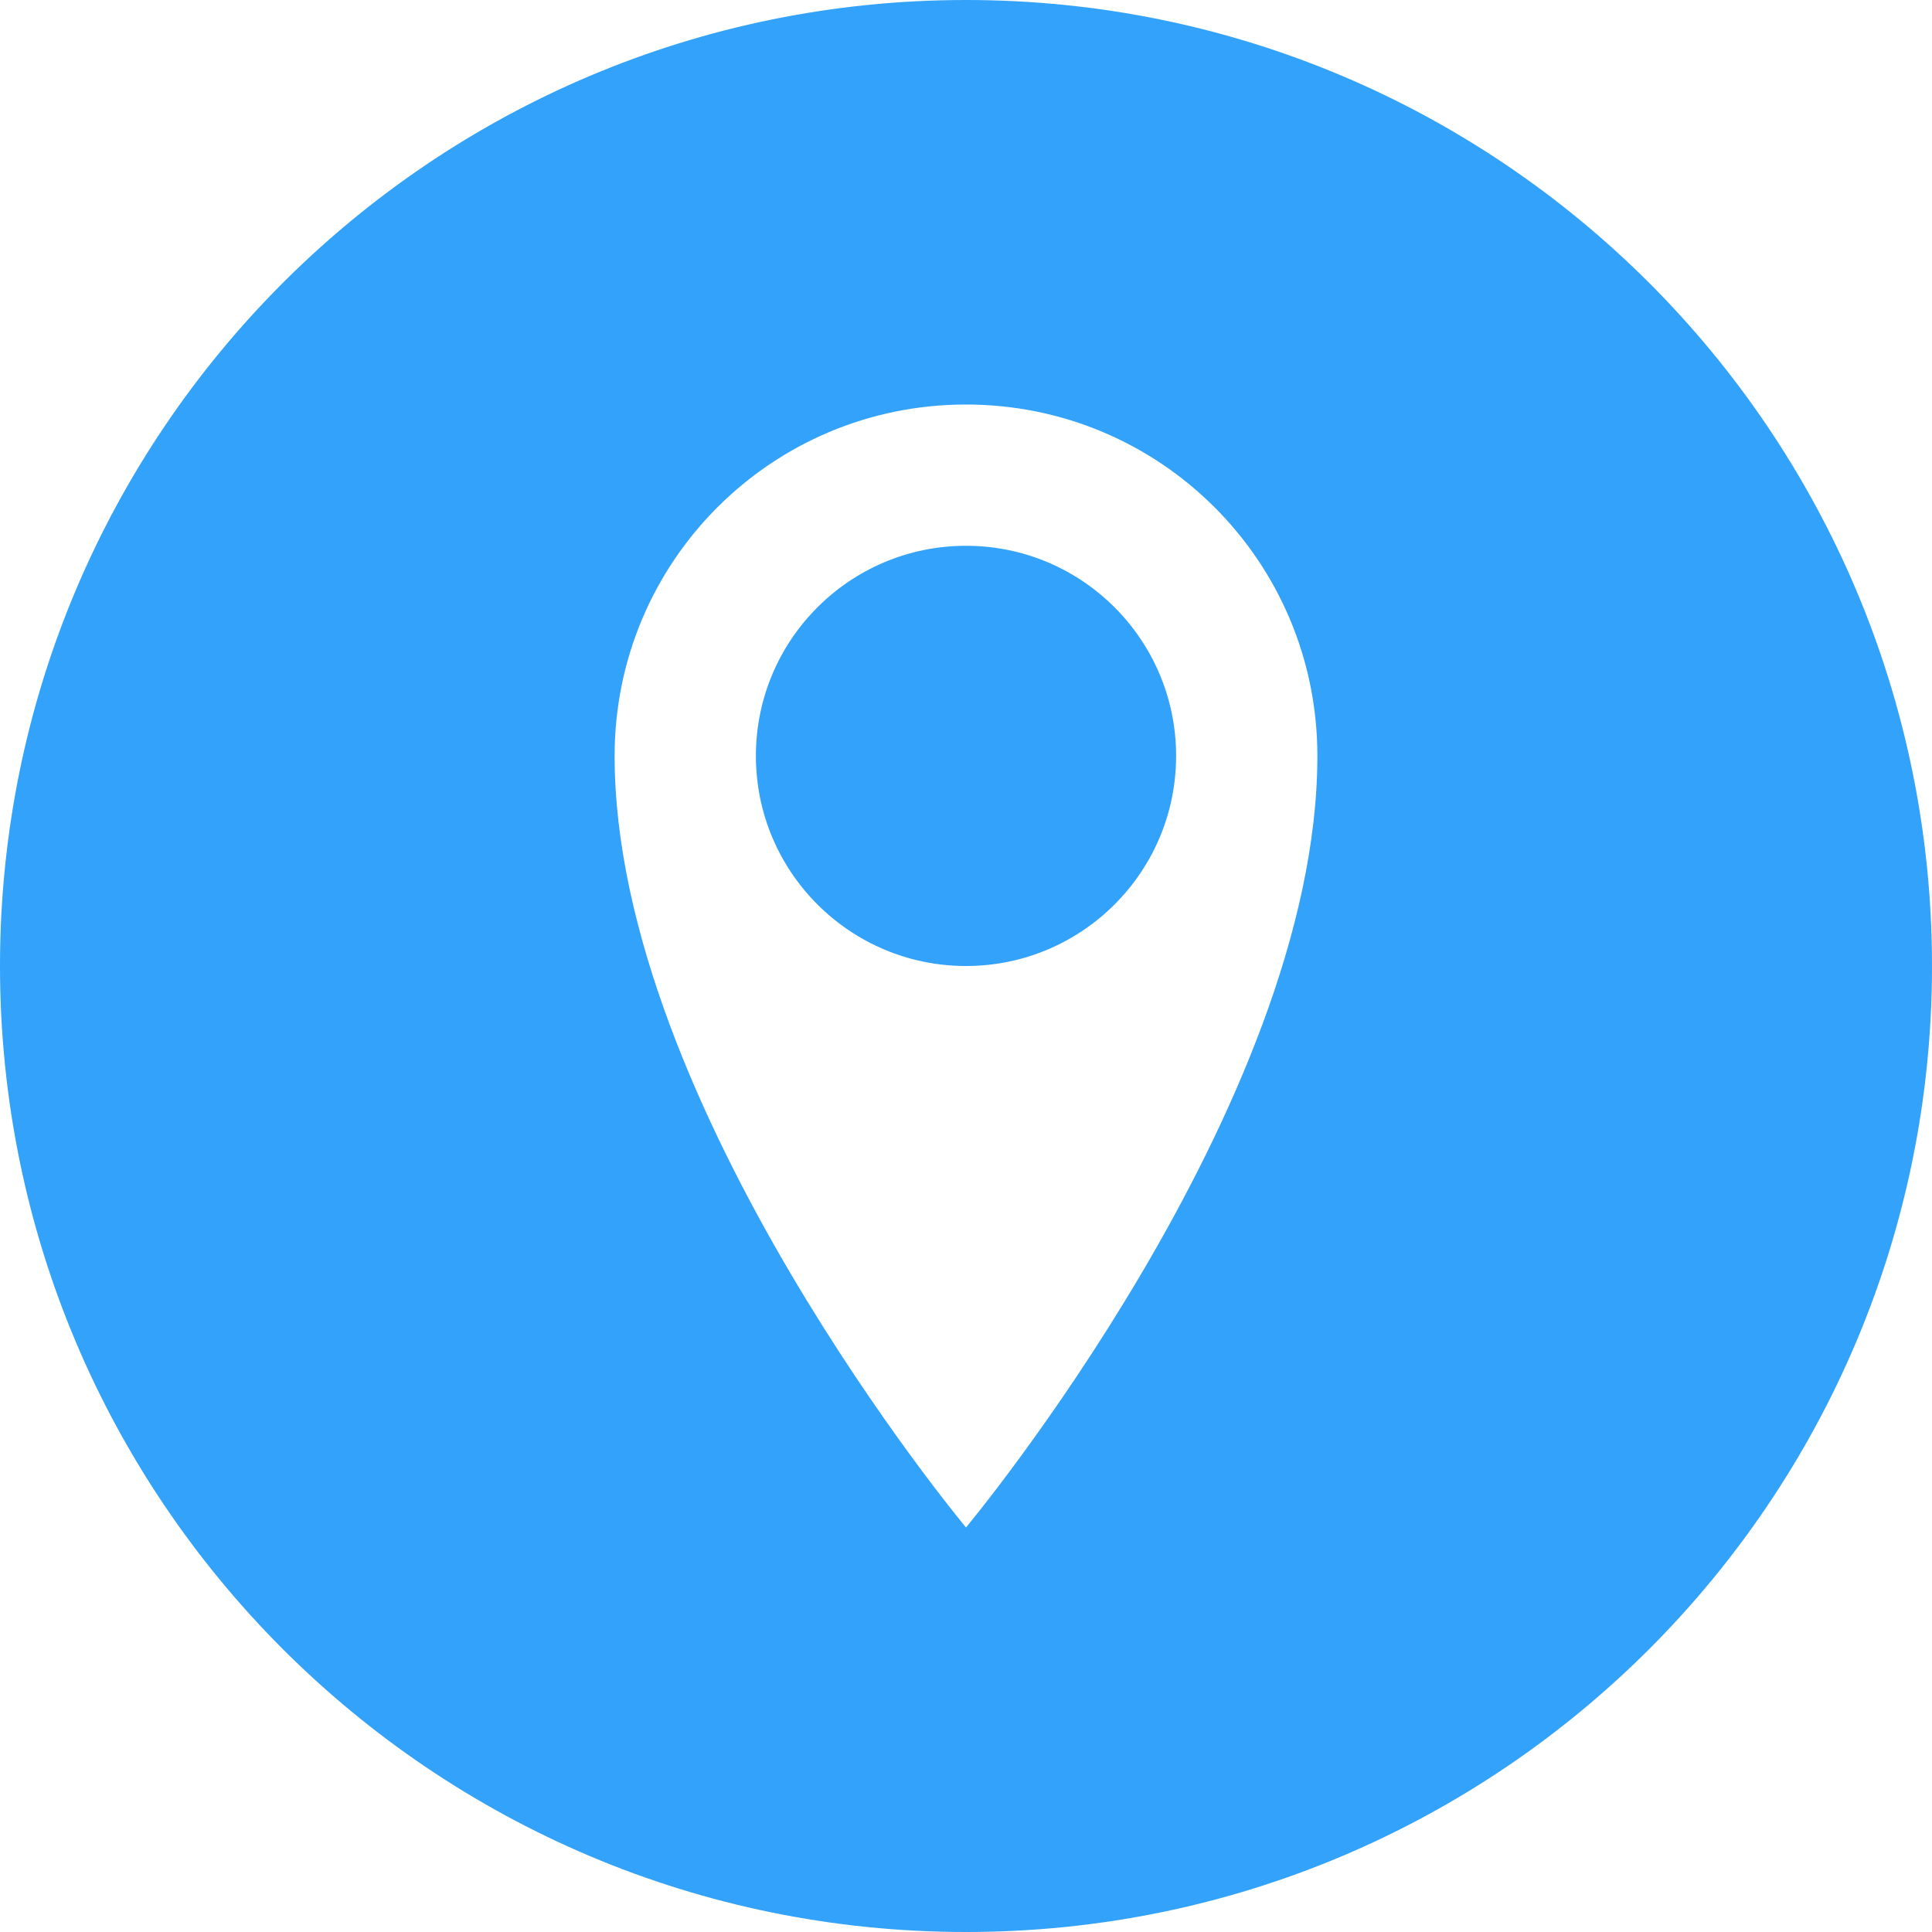
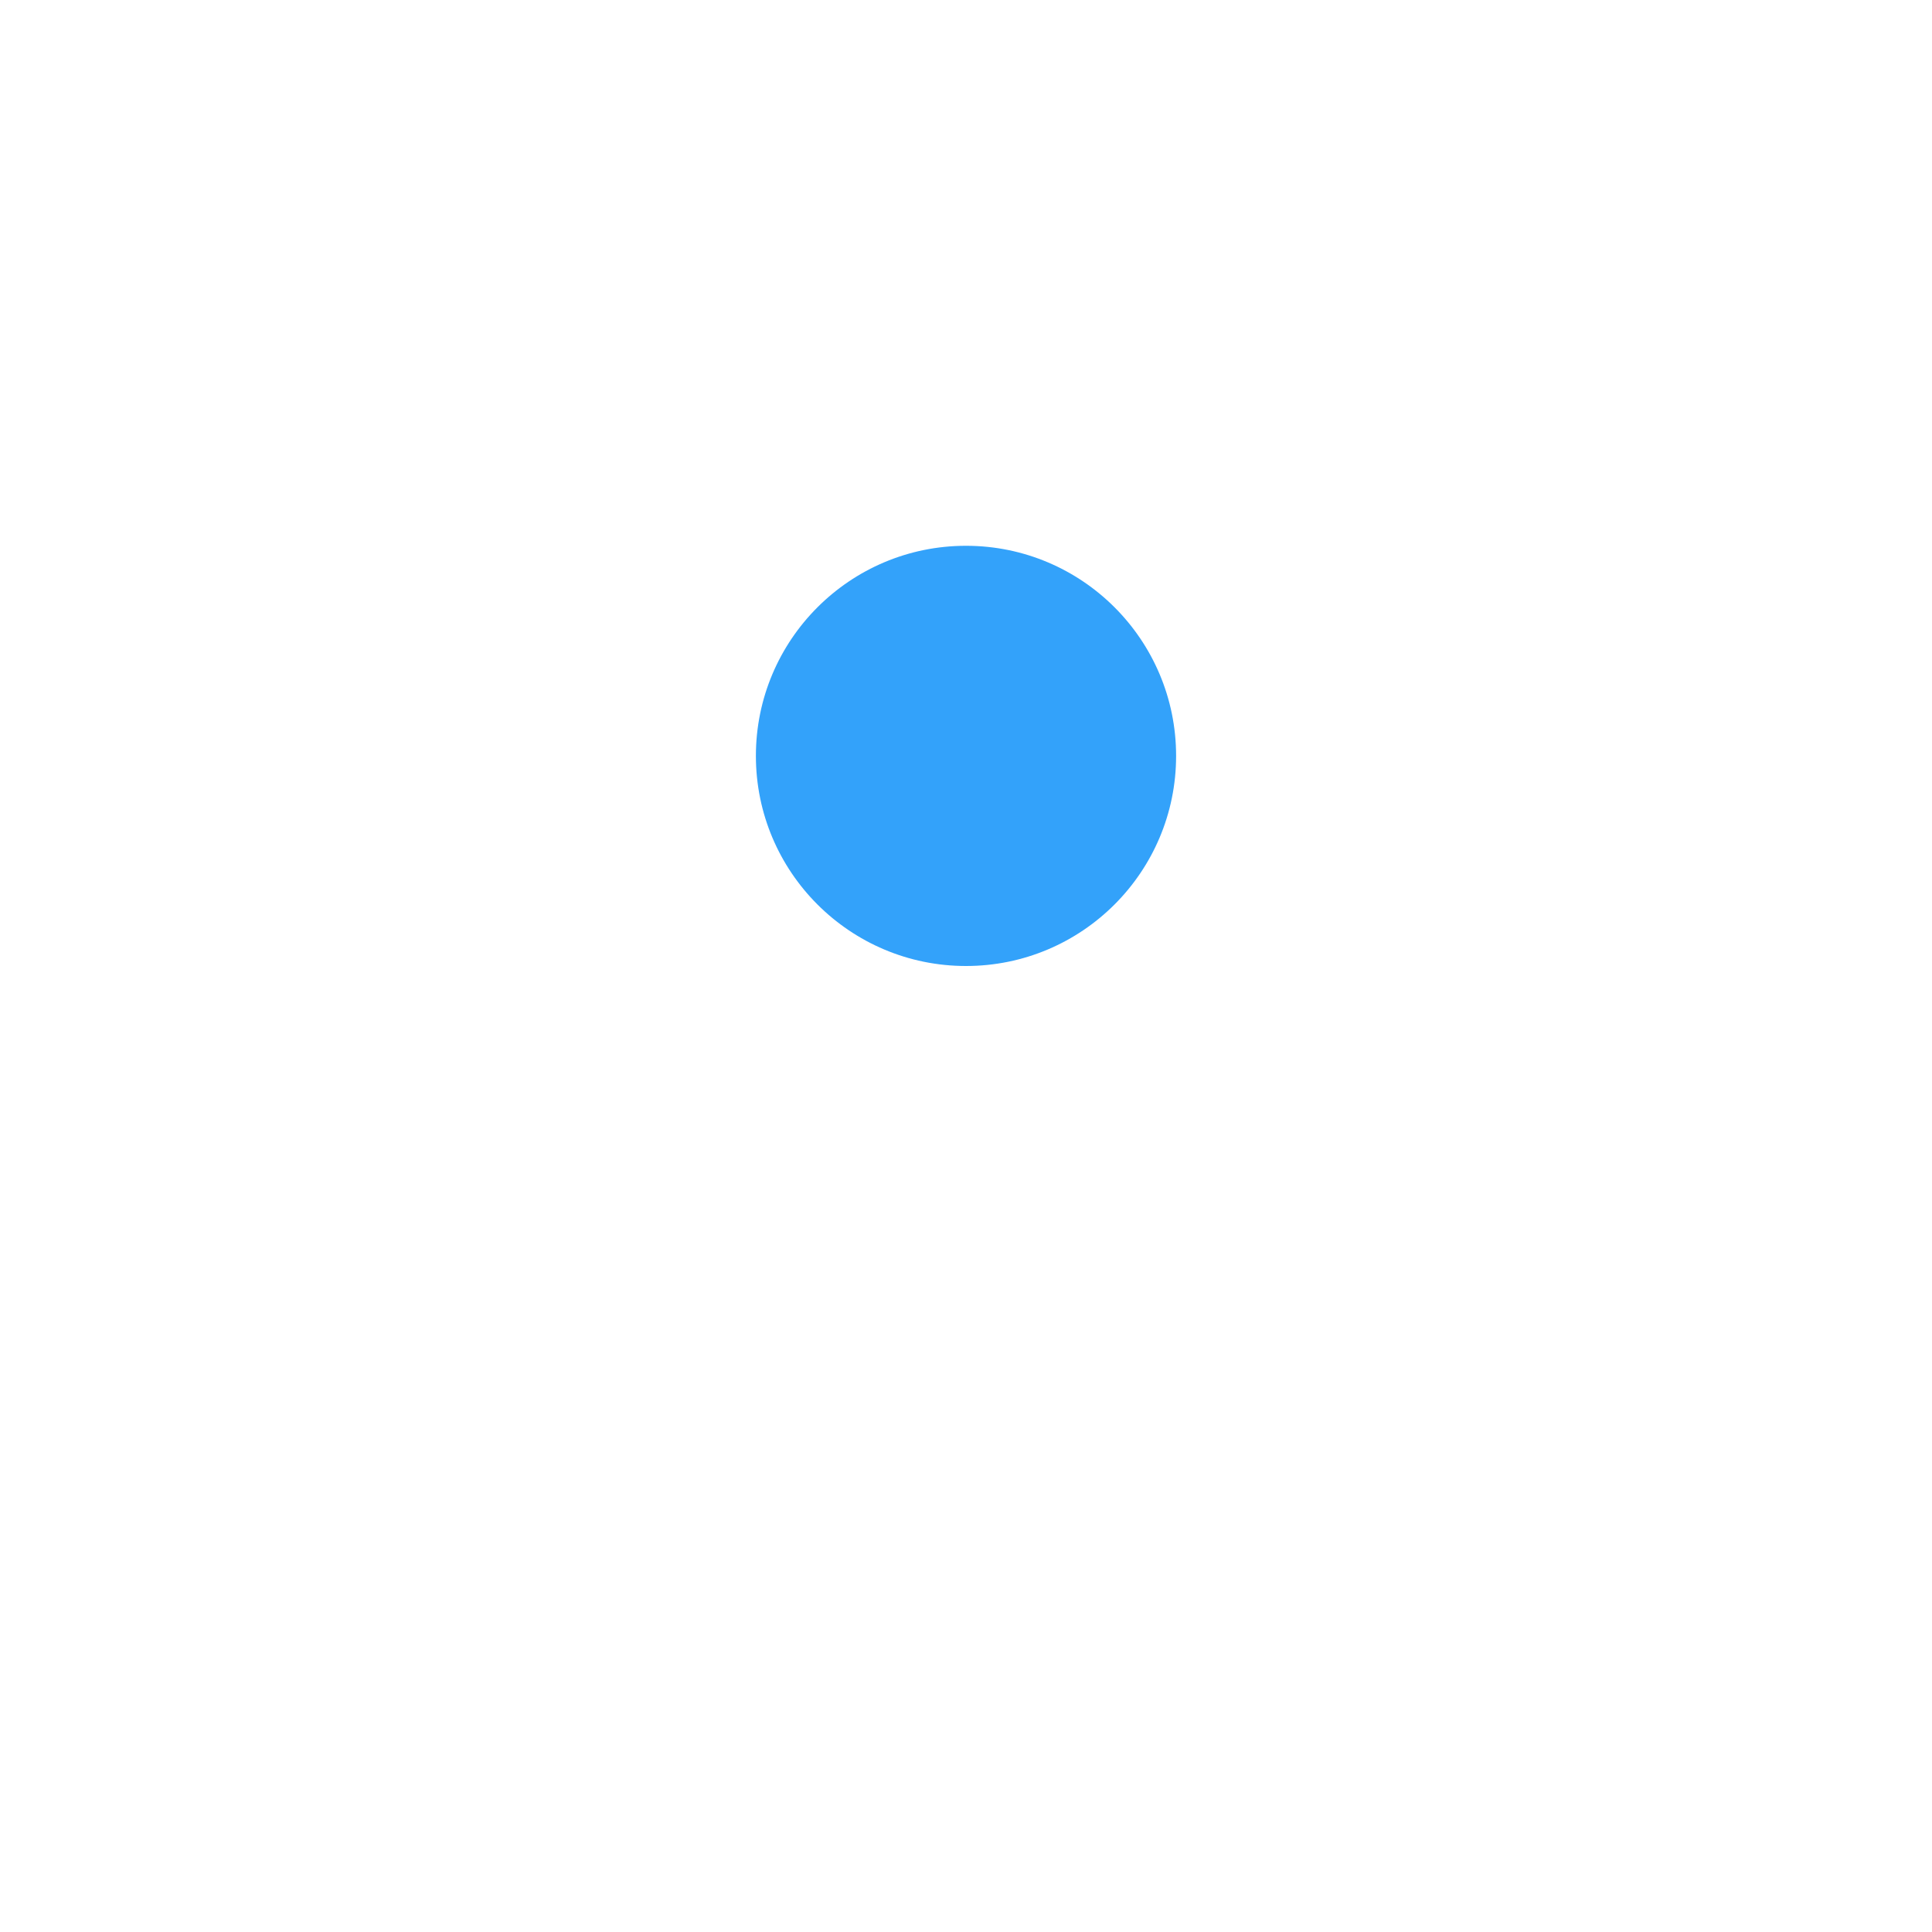
<svg xmlns="http://www.w3.org/2000/svg" version="1.1" id="Ebene_1" x="0px" y="0px" width="160px" height="160px" viewBox="0 0 160 160" style="enable-background:new 0 0 160 160;" xml:space="preserve">
  <g>
    <circle style="fill:#33A2FA;" cx="80" cy="62.6" r="17.4" />
-     <path style="fill:#33A2FA;" d="M80,0C35.8,0,0,35.8,0,80s35.8,80,80,80s80-35.8,80-80S124.2,0,80,0z M80,126.5   c0,0-29.1-34.9-29.1-63.9c0-16.1,13-29.1,29.1-29.1s29.1,13,29.1,29.1C109.1,91.6,80,126.5,80,126.5z" />
  </g>
</svg>